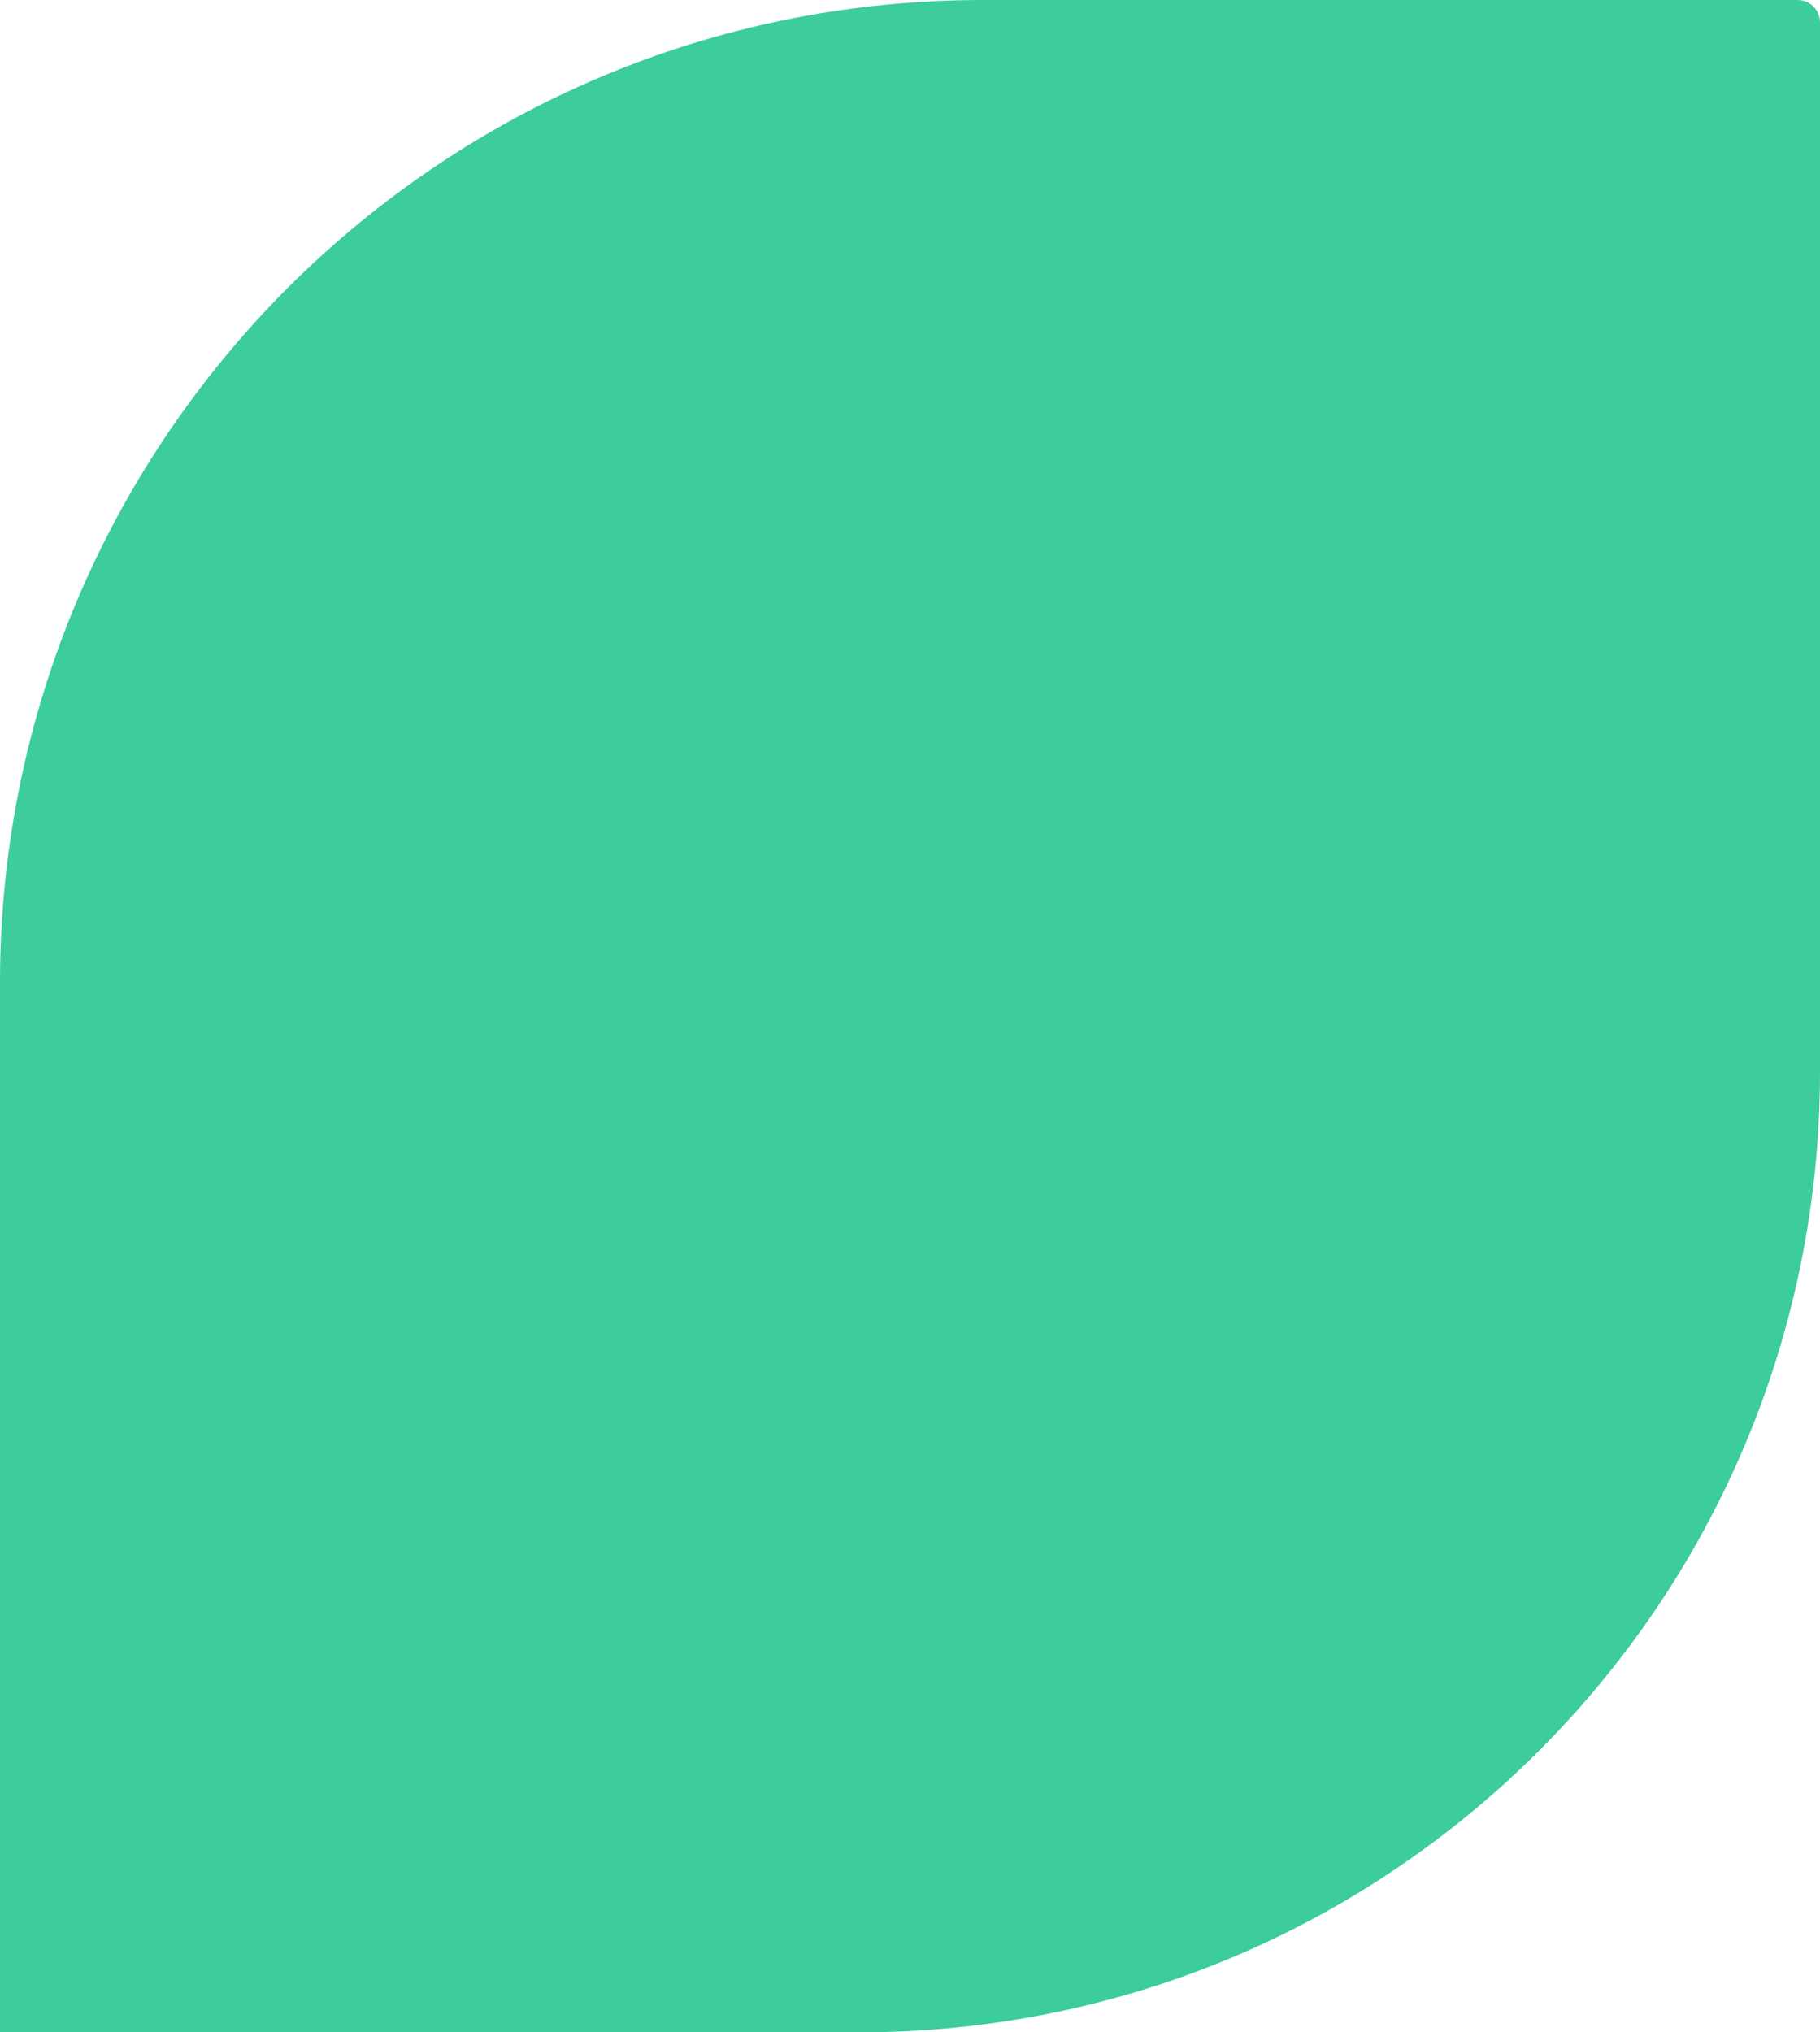
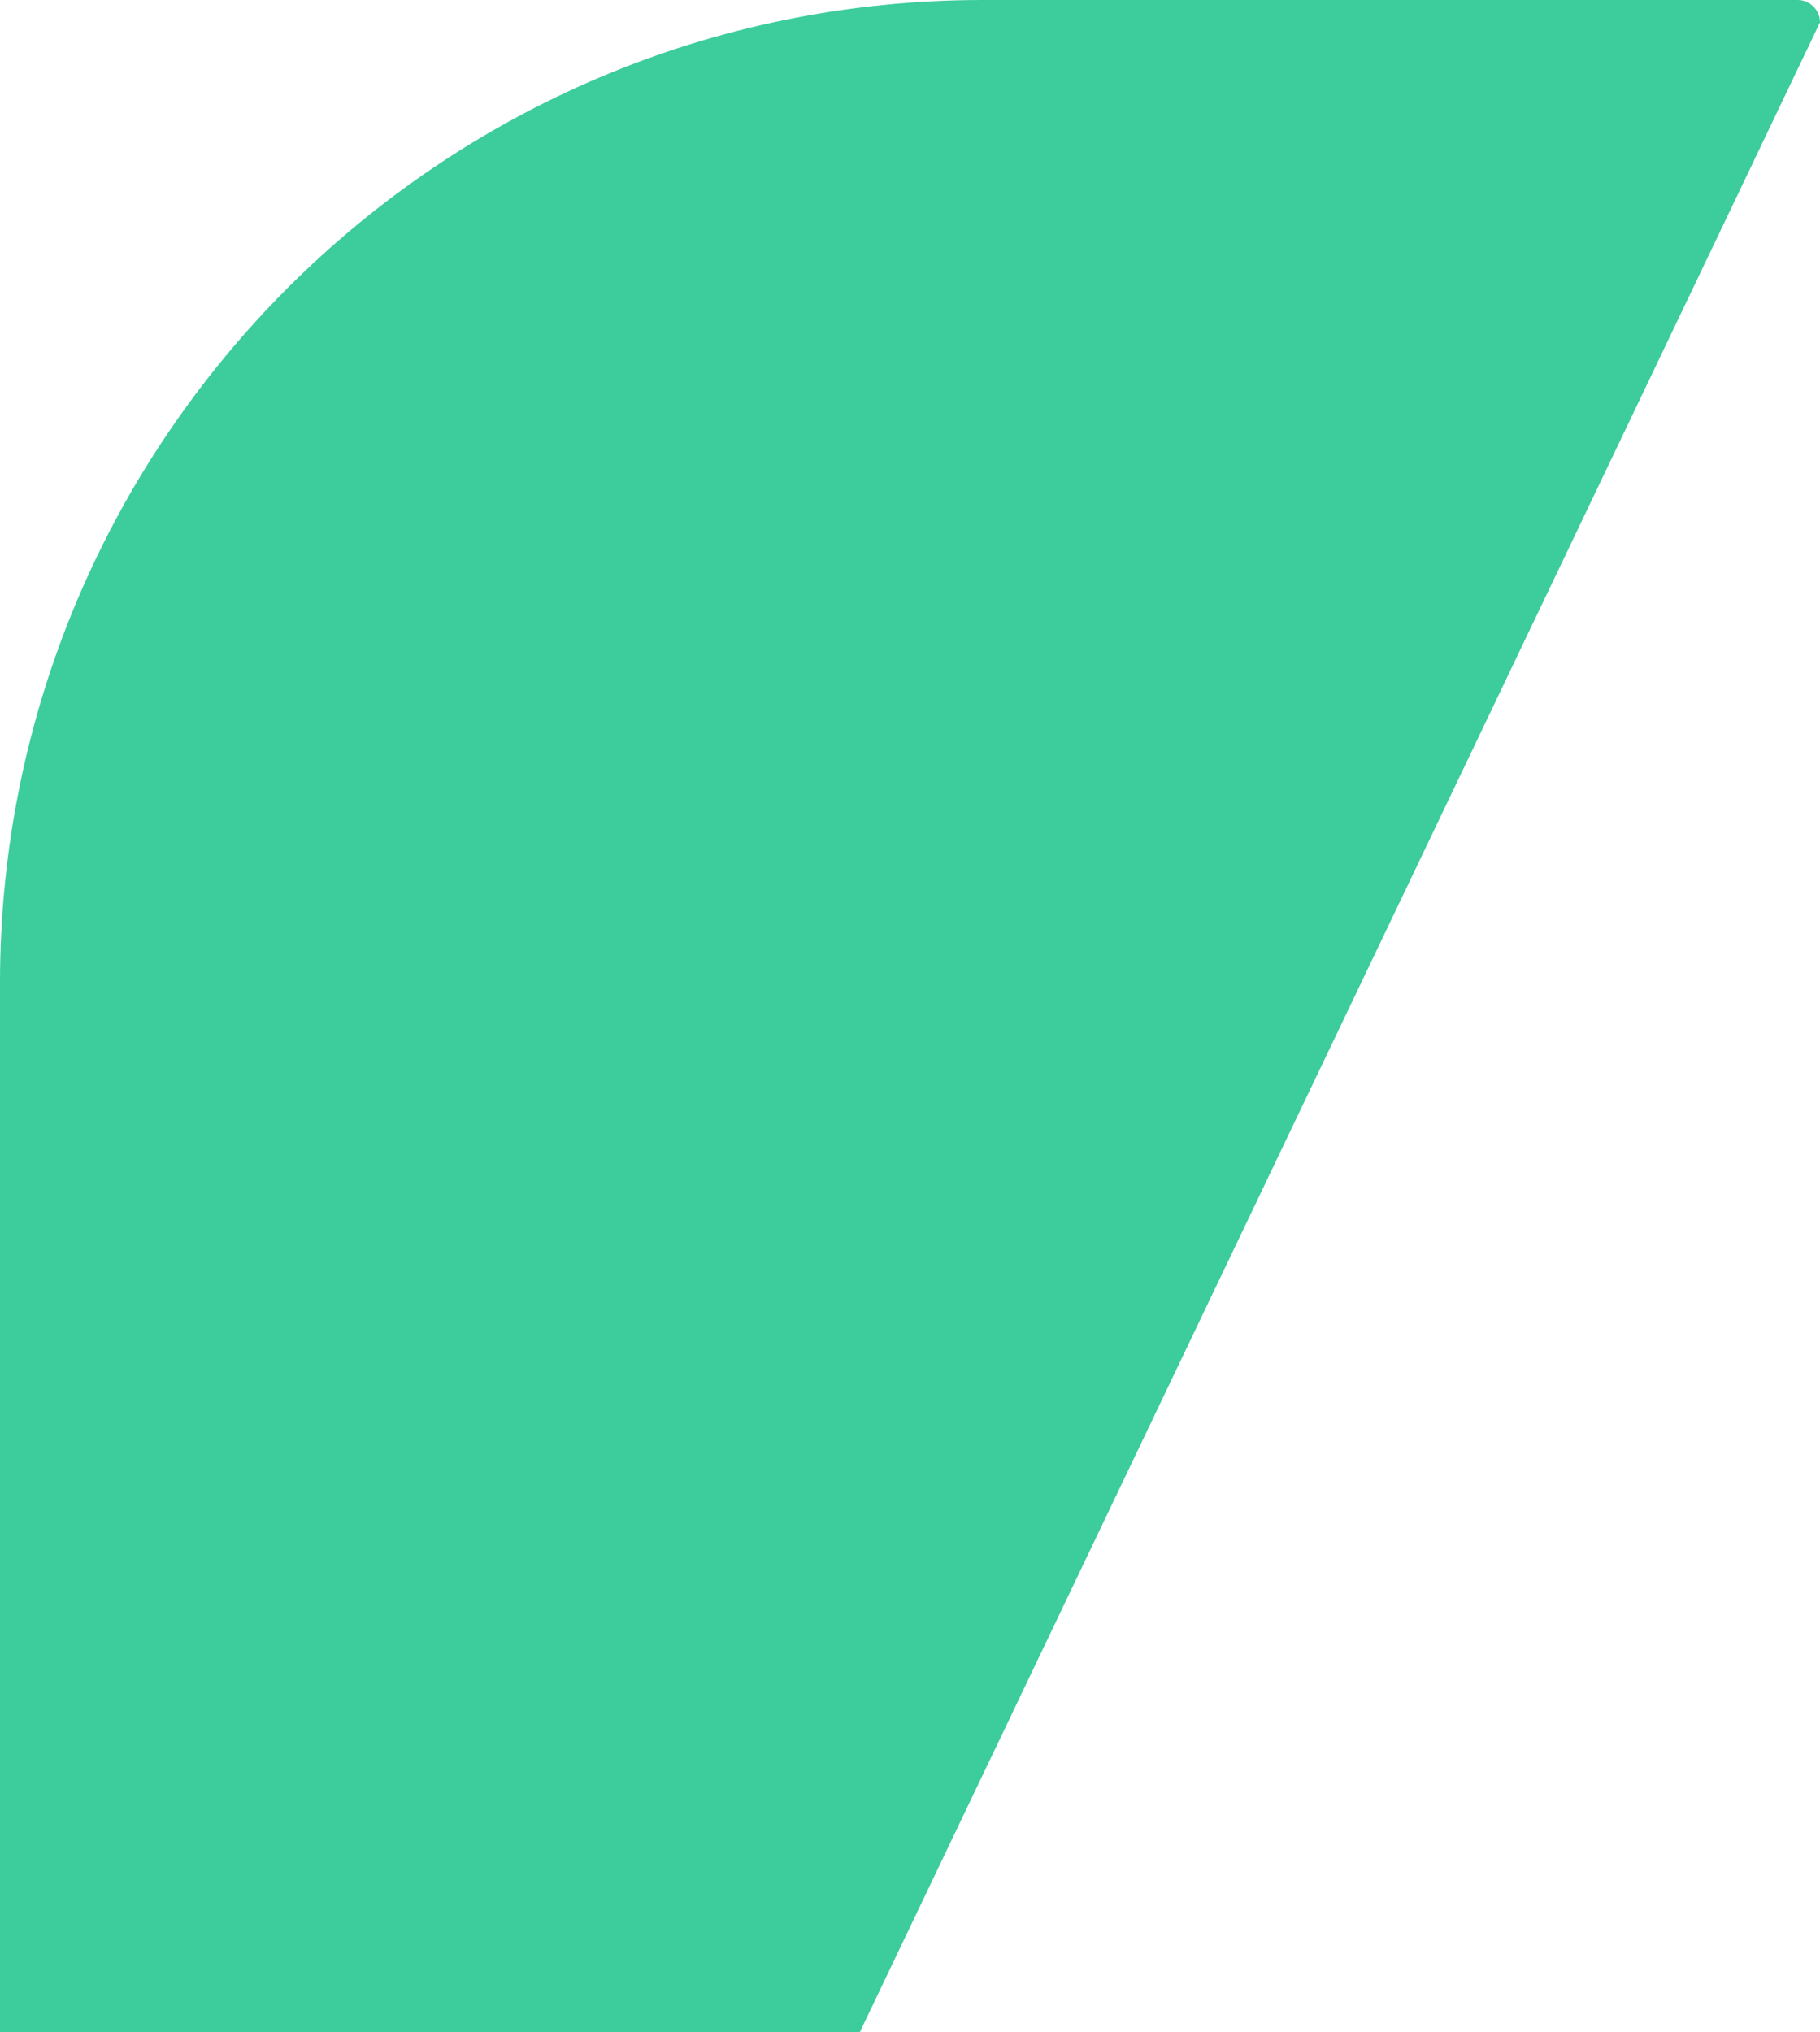
<svg xmlns="http://www.w3.org/2000/svg" width="978" height="1092" viewBox="0 0 978 1092" fill="none">
-   <path d="M0 1092H462C746.979 1092 978 860.979 978 576L978 12C978 5.373 972.627 0 966 0H528C236.394 0 -3.6672e-05 236.394 -2.41735e-05 528L0 1092Z" fill="#3DCC9C" />
+   <path d="M0 1092H462L978 12C978 5.373 972.627 0 966 0H528C236.394 0 -3.6672e-05 236.394 -2.41735e-05 528L0 1092Z" fill="#3DCC9C" />
</svg>